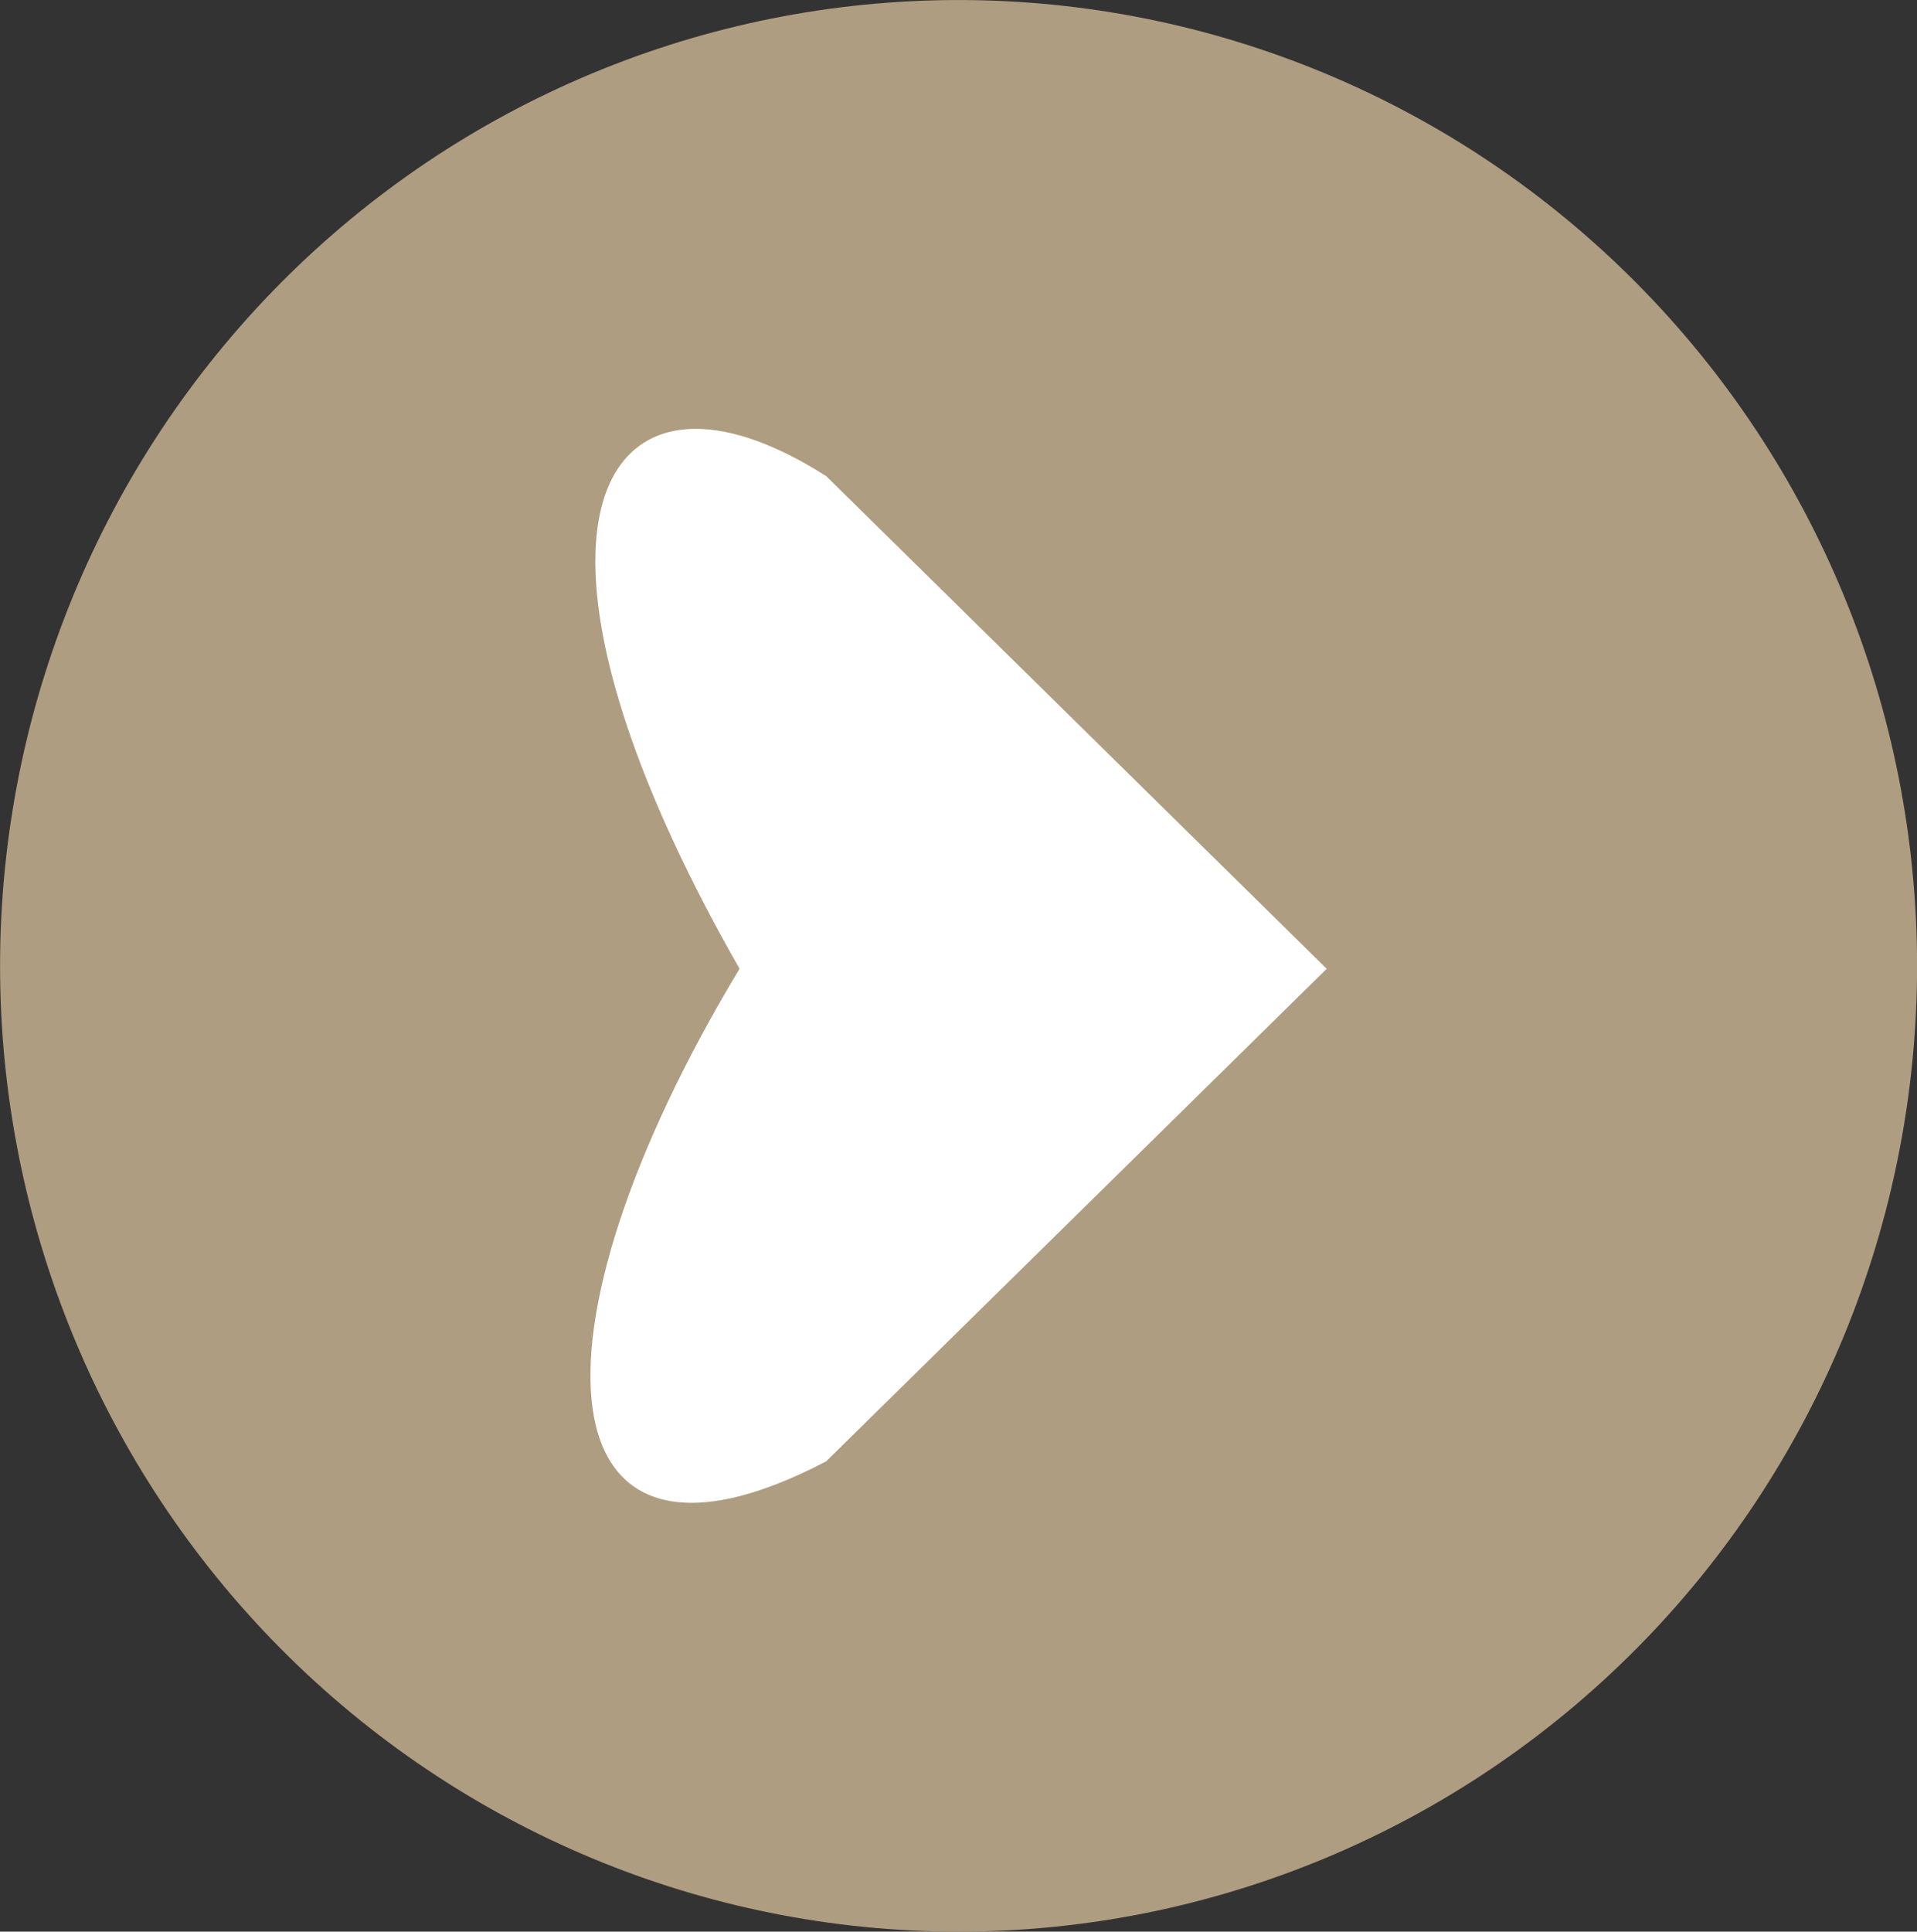
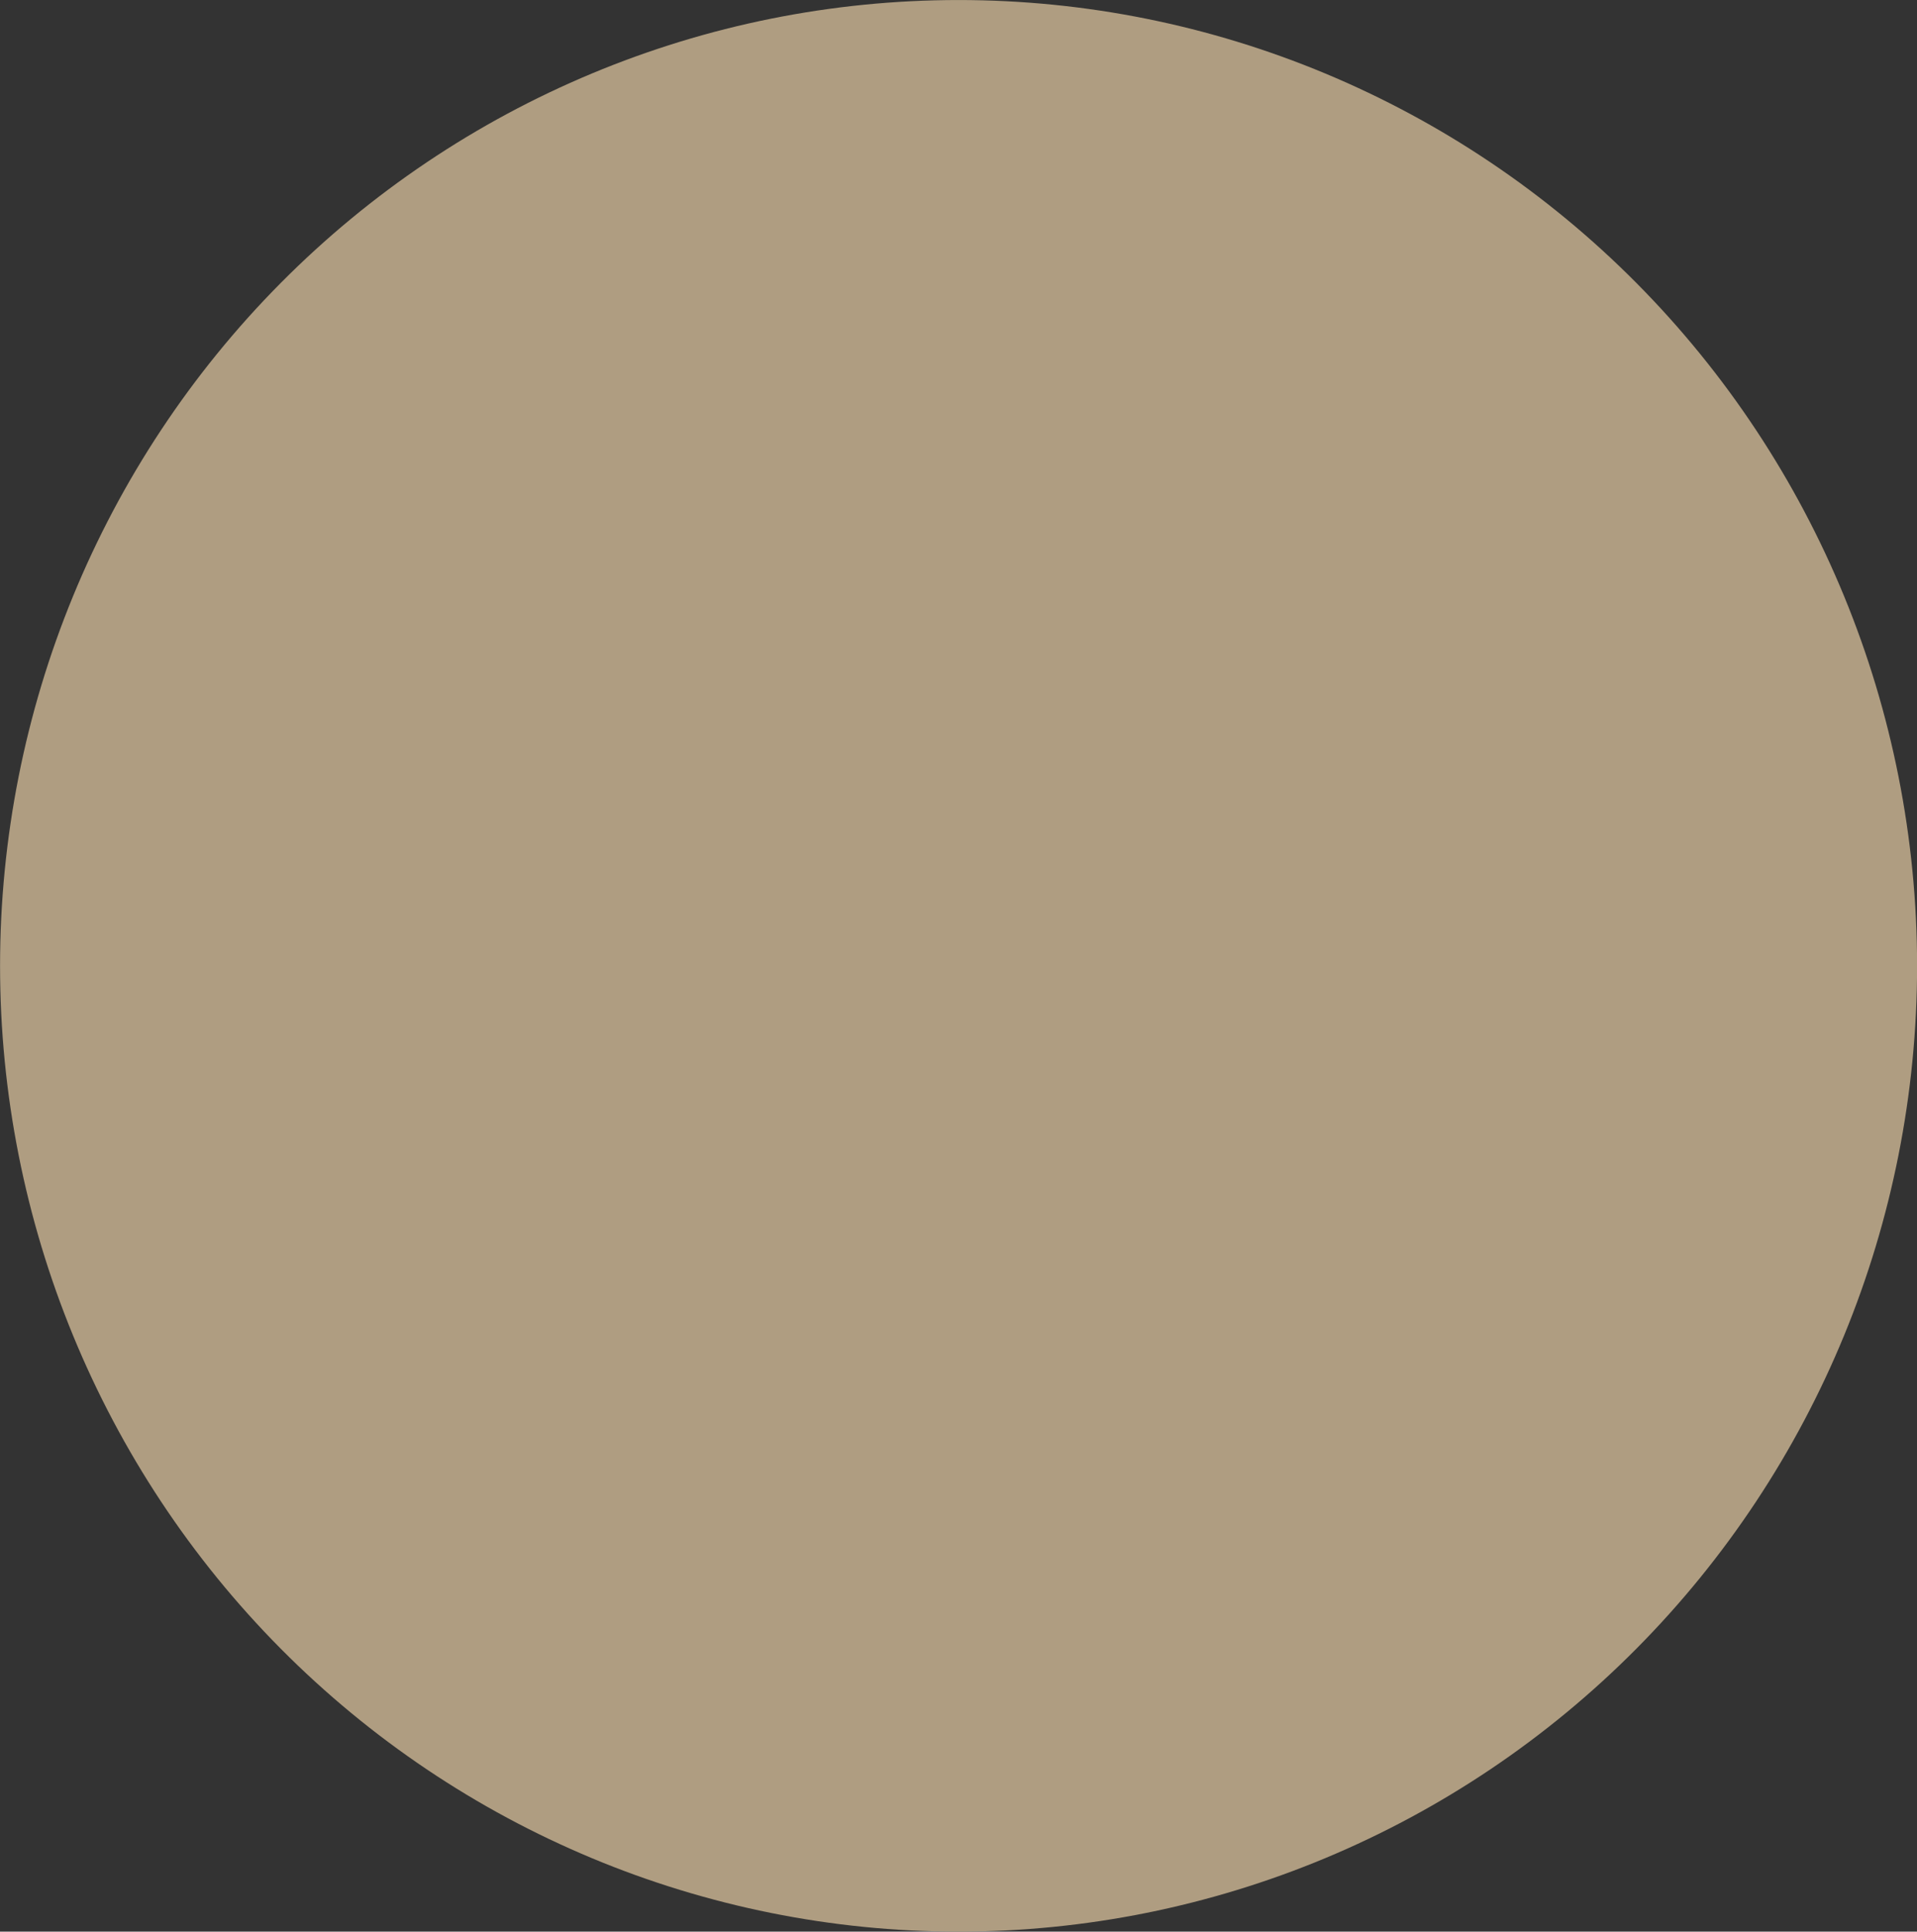
<svg xmlns="http://www.w3.org/2000/svg" fill="#000000" height="1452.5" preserveAspectRatio="xMidYMid meet" version="1" viewBox="0.3 0.0 1441.8 1452.5" width="1441.8" zoomAndPan="magnify">
  <rect x="0.3" y="0.0" width="1441.8" height="1452.5" fill="#333333" stroke="none" />
  <g>
    <g id="change1_1">
      <path d="M 1442.16 726.25 C 1442.16 918.855 1366.199 1103.574 1231.012 1239.77 C 1095.809 1375.965 912.445 1452.477 721.25 1452.477 C 530.055 1452.477 346.688 1375.965 211.492 1239.77 C 76.297 1103.574 0.344 918.855 0.344 726.25 C 0.344 533.641 76.297 348.93 211.492 212.73 C 346.688 76.531 530.055 0.02 721.25 0.02 C 912.445 0.02 1095.809 76.531 1231.012 212.73 C 1366.199 348.93 1442.16 533.641 1442.16 726.25 Z M 1442.16 726.25" fill="#af9d81" />
    </g>
    <g id="change2_1">
-       <path d="M 523.883 322.469 C 426.941 322.148 407.973 468.605 556.527 728.434 C 389.309 1005.949 407.512 1210.84 621.688 1098.836 L 998.125 728.477 L 621.688 358.02 C 584.281 334.172 551.027 322.559 523.883 322.469 Z M 523.883 322.469" fill="#ffffff" />
-     </g>
+       </g>
  </g>
</svg>